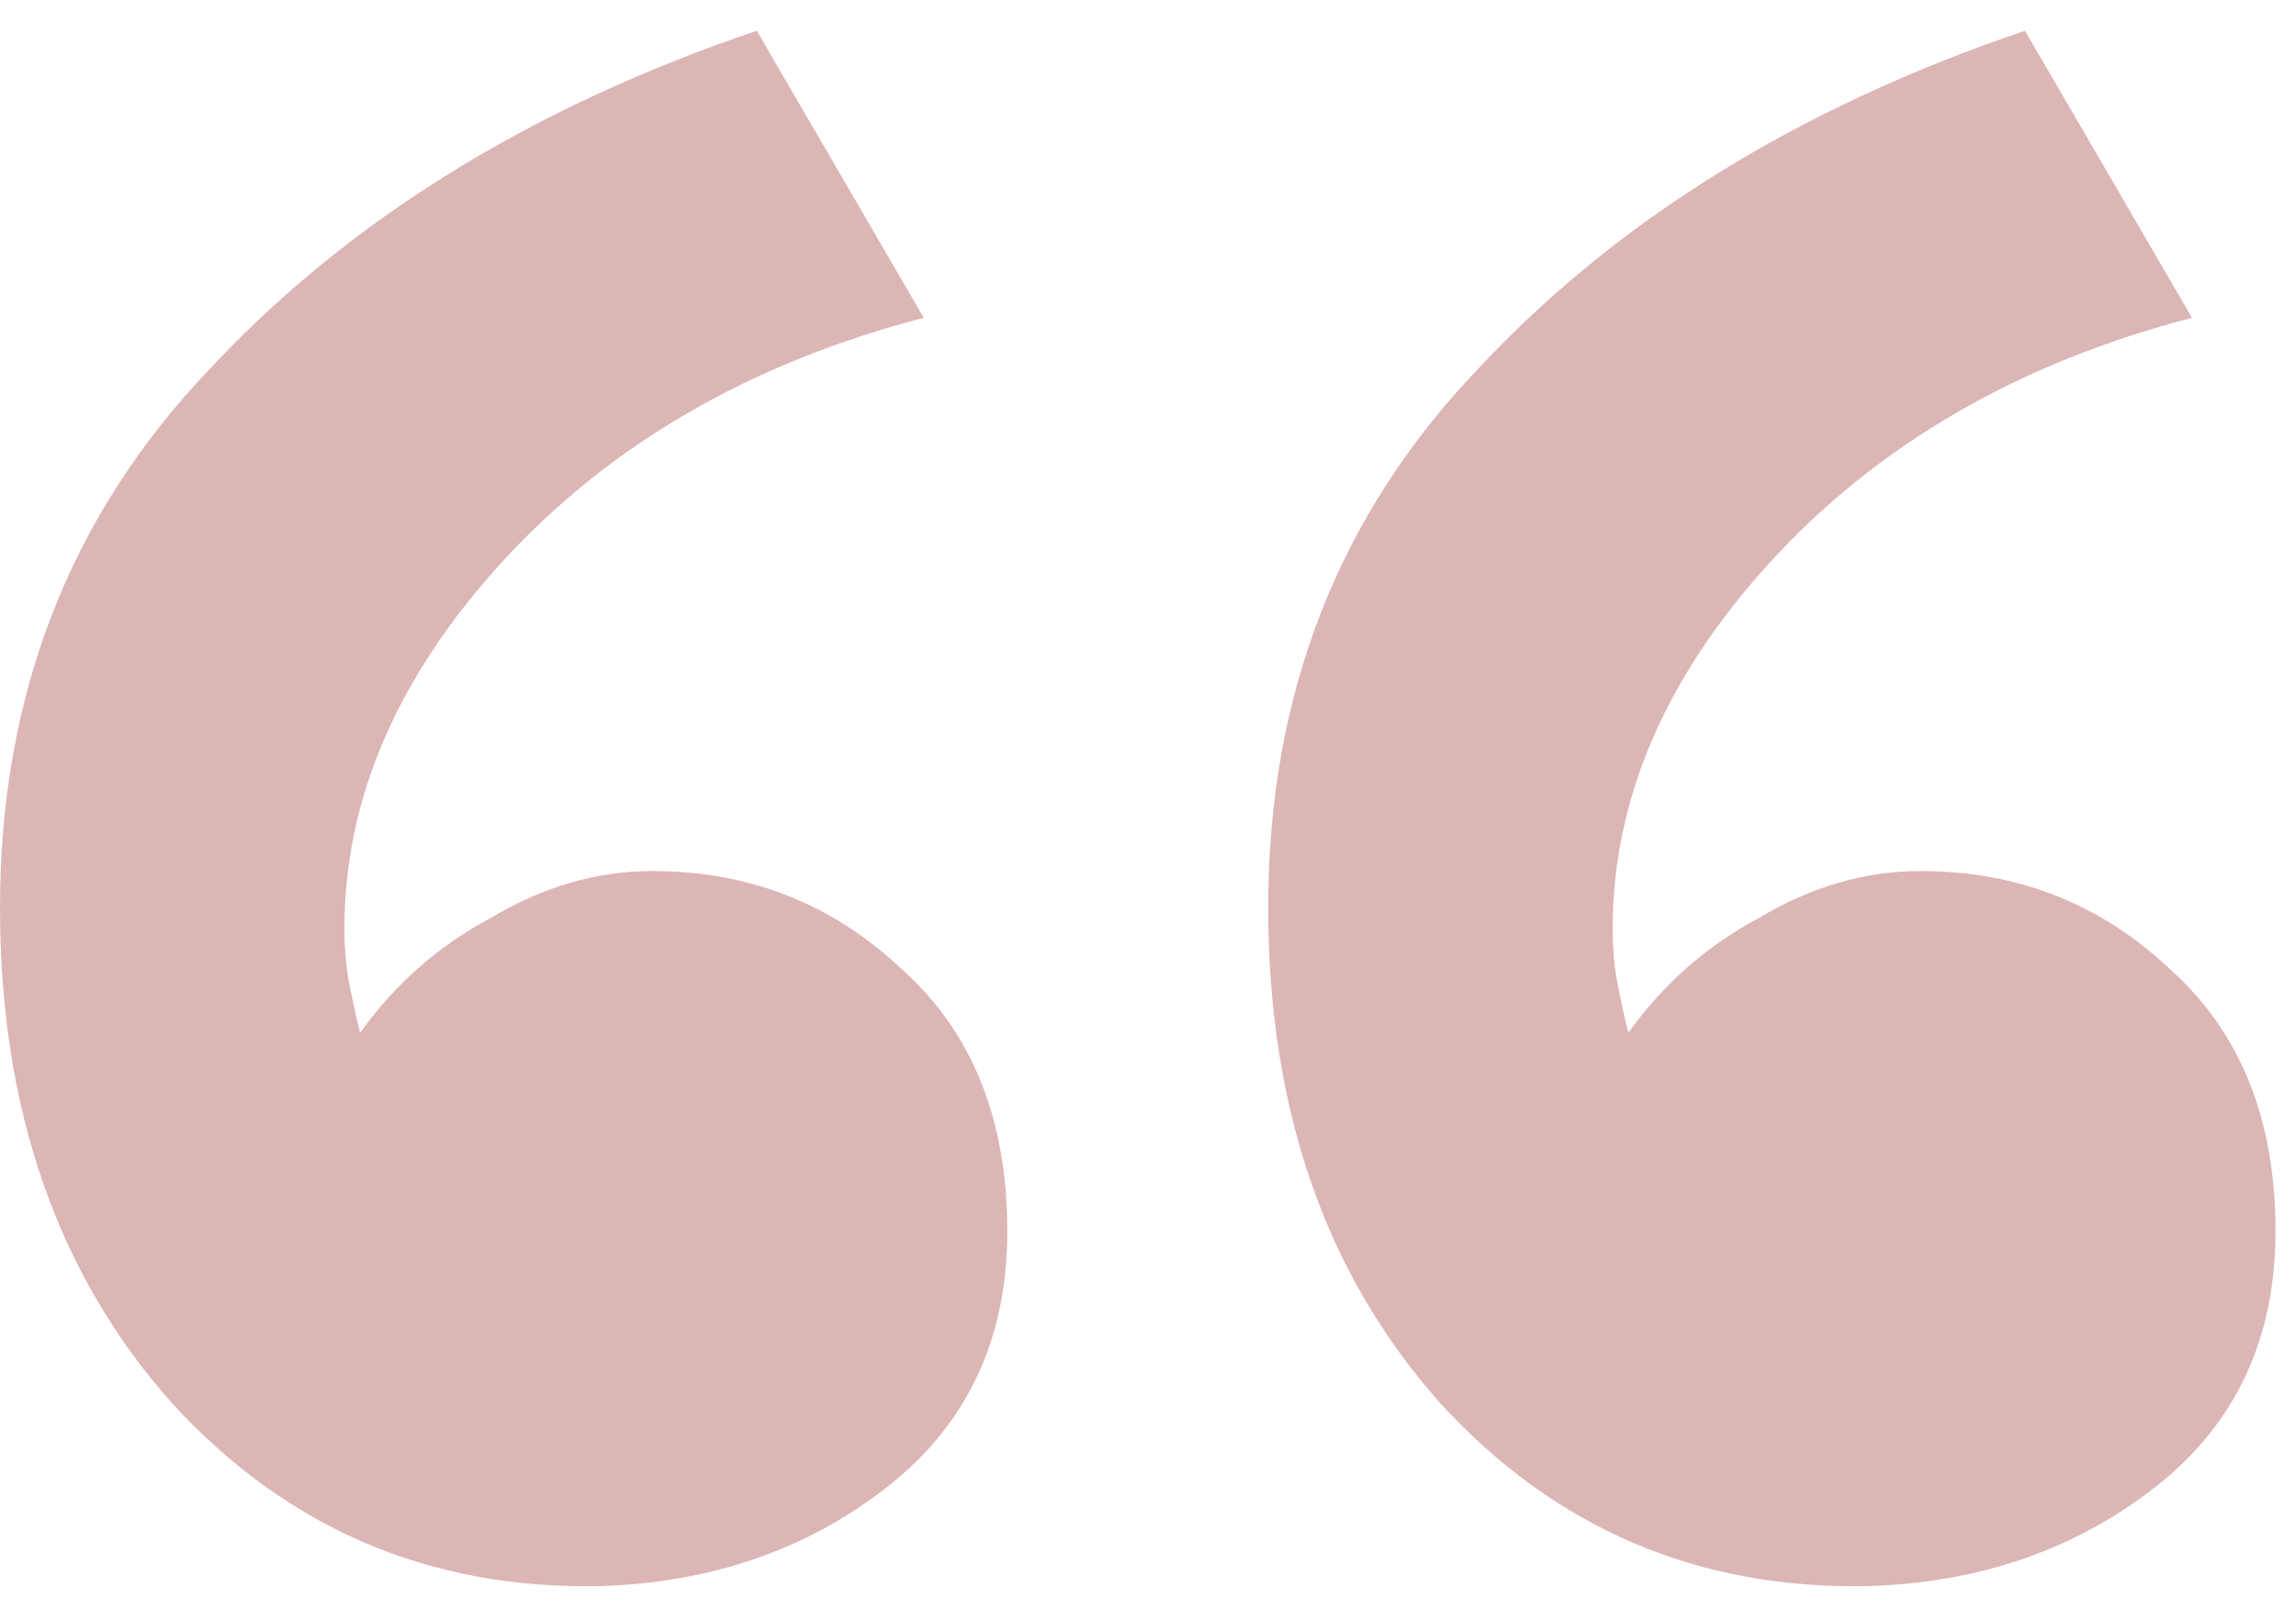
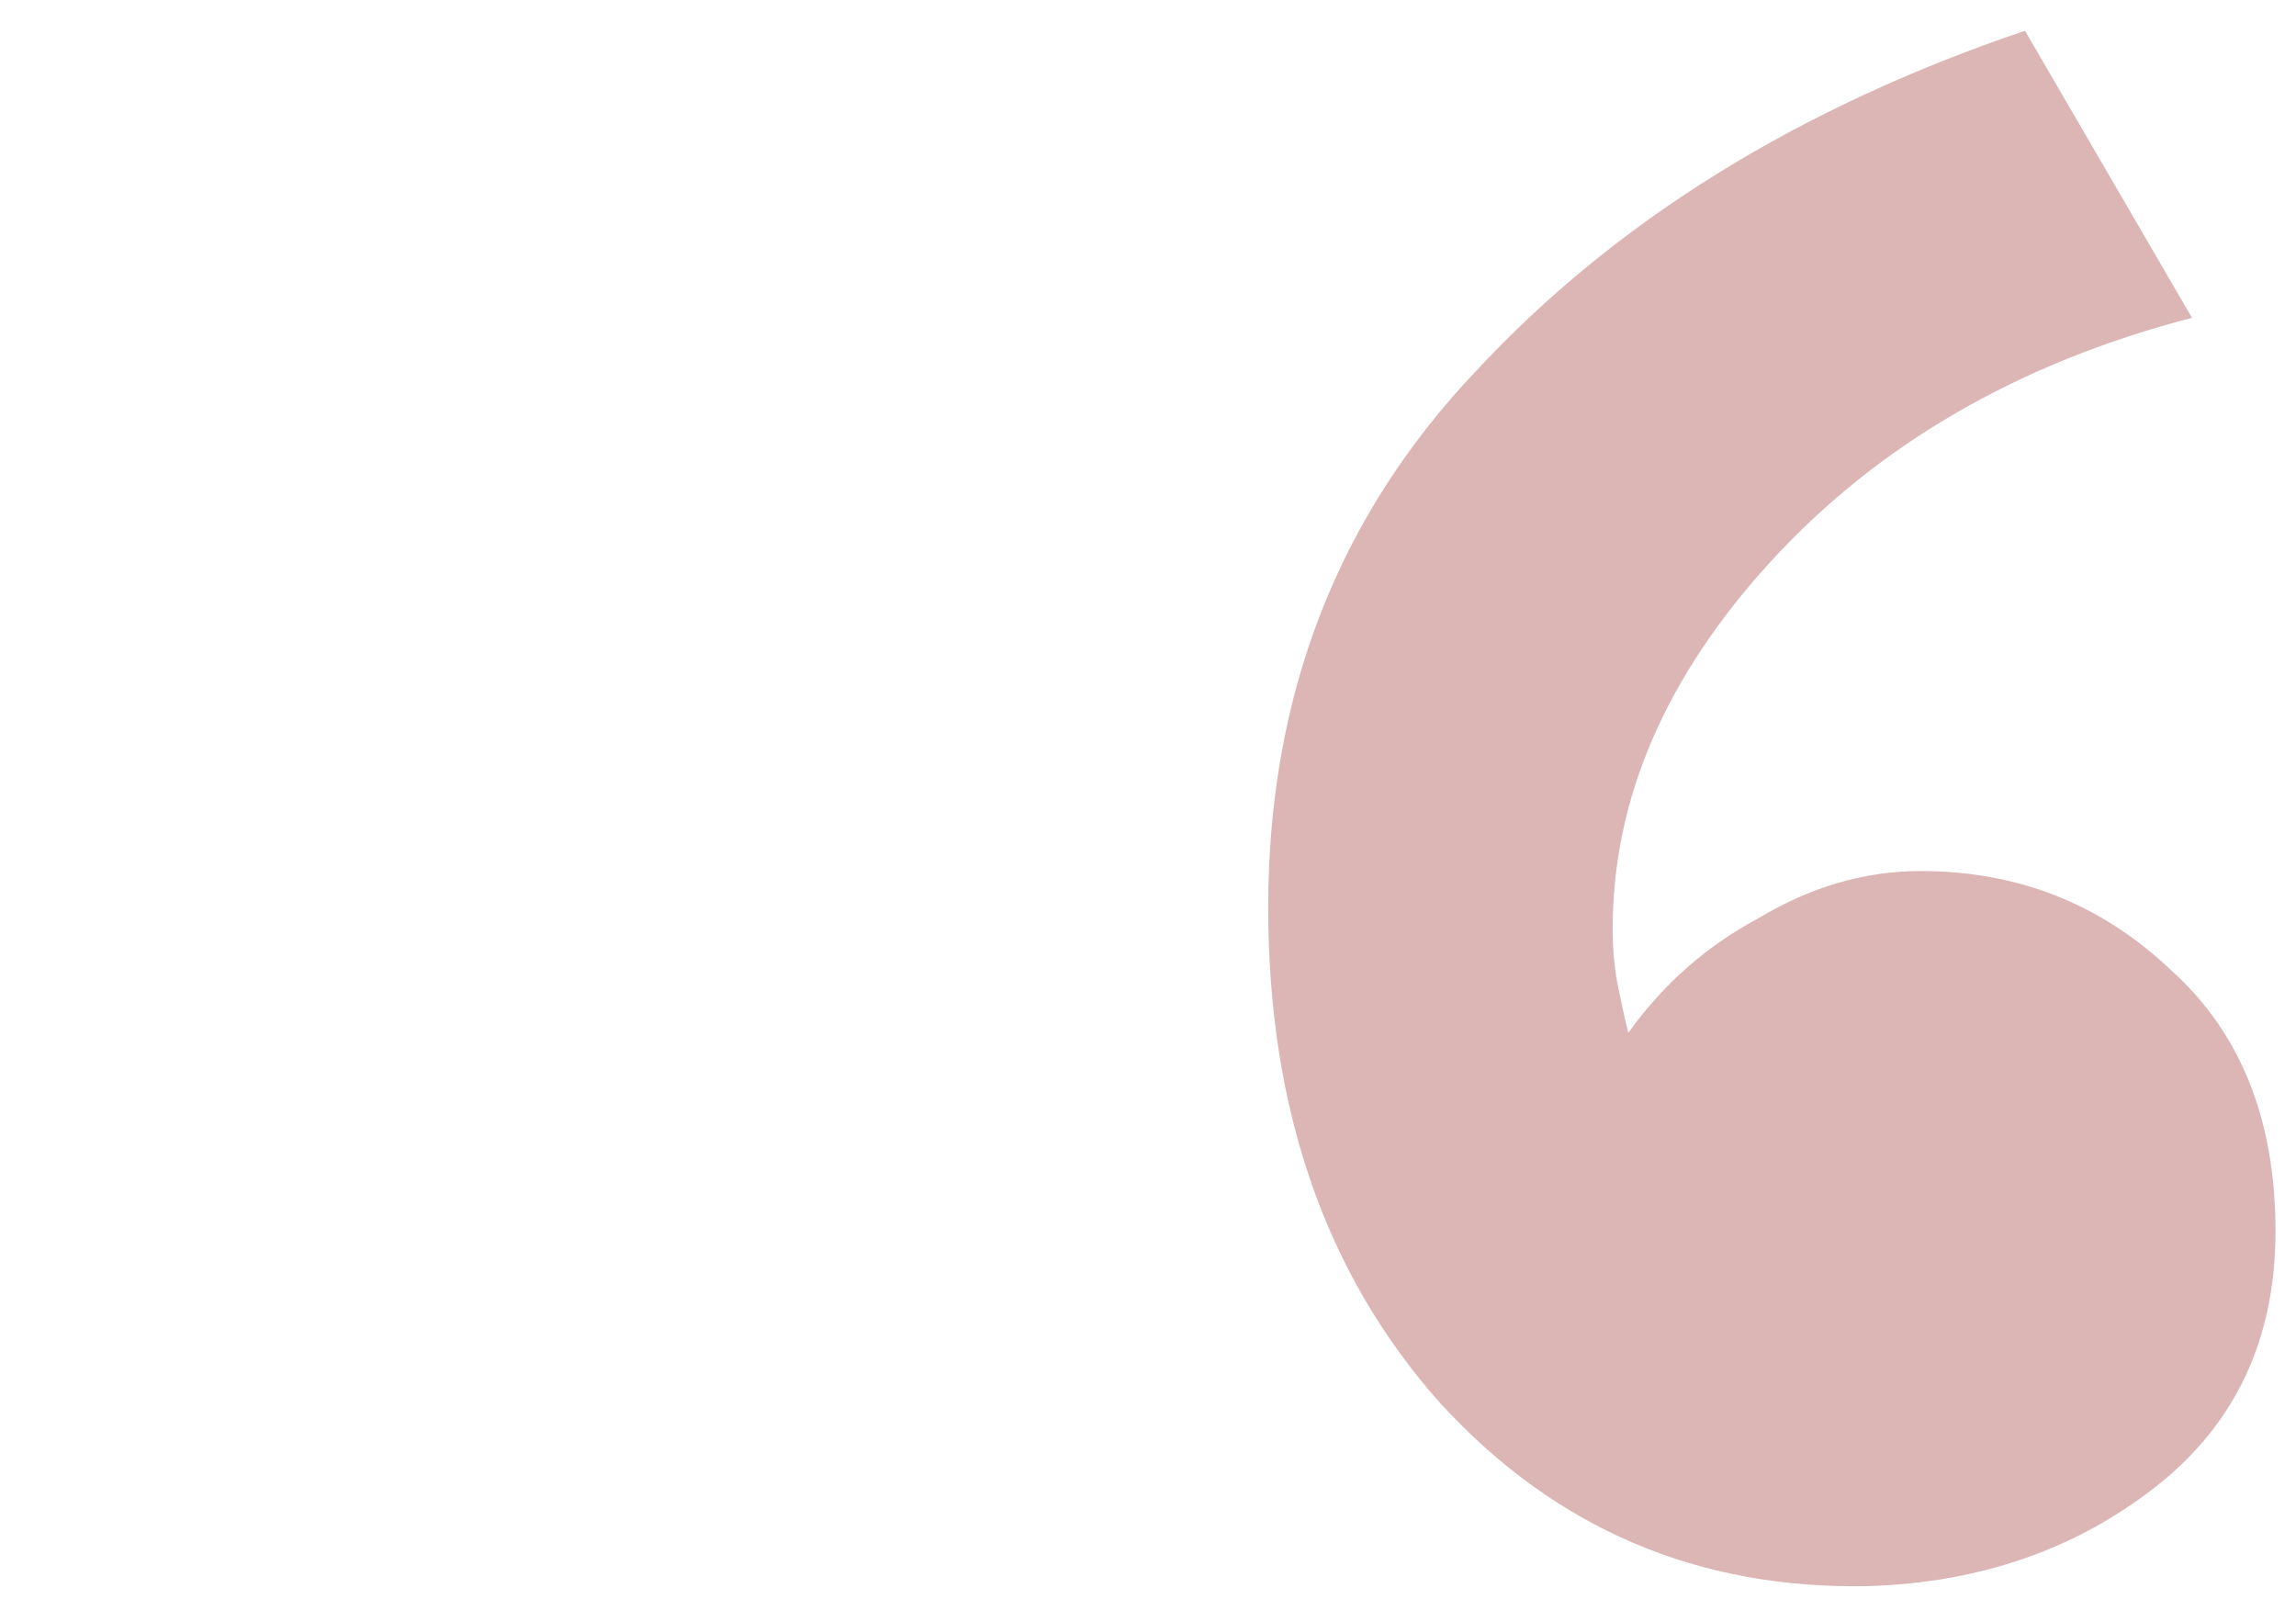
<svg xmlns="http://www.w3.org/2000/svg" width="56" height="39" viewBox="0 0 56 39" fill="none">
  <g opacity="0.5">
-     <path d="M18.458 0.75L22.531 7.751C18.288 8.854 14.851 10.849 12.22 13.734C9.674 16.534 8.401 19.505 8.401 22.645C8.401 23.154 8.444 23.62 8.529 24.045C8.614 24.469 8.698 24.851 8.783 25.19C9.632 24.002 10.693 23.069 11.966 22.39C13.239 21.626 14.554 21.244 15.912 21.244C18.288 21.244 20.325 22.05 22.022 23.663C23.719 25.19 24.568 27.312 24.568 30.027C24.568 32.658 23.592 34.737 21.64 36.265C19.688 37.792 17.354 38.599 14.639 38.684C10.48 38.768 7.001 37.283 4.201 34.228C1.4 31.088 0 27.057 0 22.135C0 16.959 1.697 12.588 5.092 9.024C8.486 5.375 12.941 2.617 18.458 0.75Z" fill="#BA6C6C" />
-     <path d="M49.39 0.75L53.463 7.751C49.22 8.854 45.783 10.849 43.153 13.734C40.607 16.534 39.334 19.505 39.334 22.645C39.334 23.154 39.376 23.62 39.461 24.045C39.546 24.469 39.631 24.851 39.716 25.19C40.564 24.002 41.625 23.069 42.898 22.39C44.171 21.626 45.486 21.244 46.844 21.244C49.22 21.244 51.257 22.05 52.954 23.663C54.651 25.19 55.5 27.312 55.5 30.027C55.5 32.658 54.524 34.737 52.572 36.265C50.62 37.792 48.287 38.599 45.571 38.684C41.413 38.768 37.934 37.283 35.133 34.228C32.333 31.088 30.932 27.057 30.932 22.135C30.932 16.959 32.63 12.588 36.024 9.024C39.419 5.375 43.874 2.617 49.39 0.75Z" fill="#BA6C6C" />
+     <path d="M49.39 0.75L53.463 7.751C49.22 8.854 45.783 10.849 43.153 13.734C40.607 16.534 39.334 19.505 39.334 22.645C39.334 23.154 39.376 23.62 39.461 24.045C39.546 24.469 39.631 24.851 39.716 25.19C40.564 24.002 41.625 23.069 42.898 22.39C44.171 21.626 45.486 21.244 46.844 21.244C49.22 21.244 51.257 22.05 52.954 23.663C54.651 25.19 55.5 27.312 55.5 30.027C55.5 32.658 54.524 34.737 52.572 36.265C50.62 37.792 48.287 38.599 45.571 38.684C41.413 38.768 37.934 37.283 35.133 34.228C32.333 31.088 30.932 27.057 30.932 22.135C30.932 16.959 32.63 12.588 36.024 9.024C39.419 5.375 43.874 2.617 49.39 0.75" fill="#BA6C6C" />
  </g>
</svg>